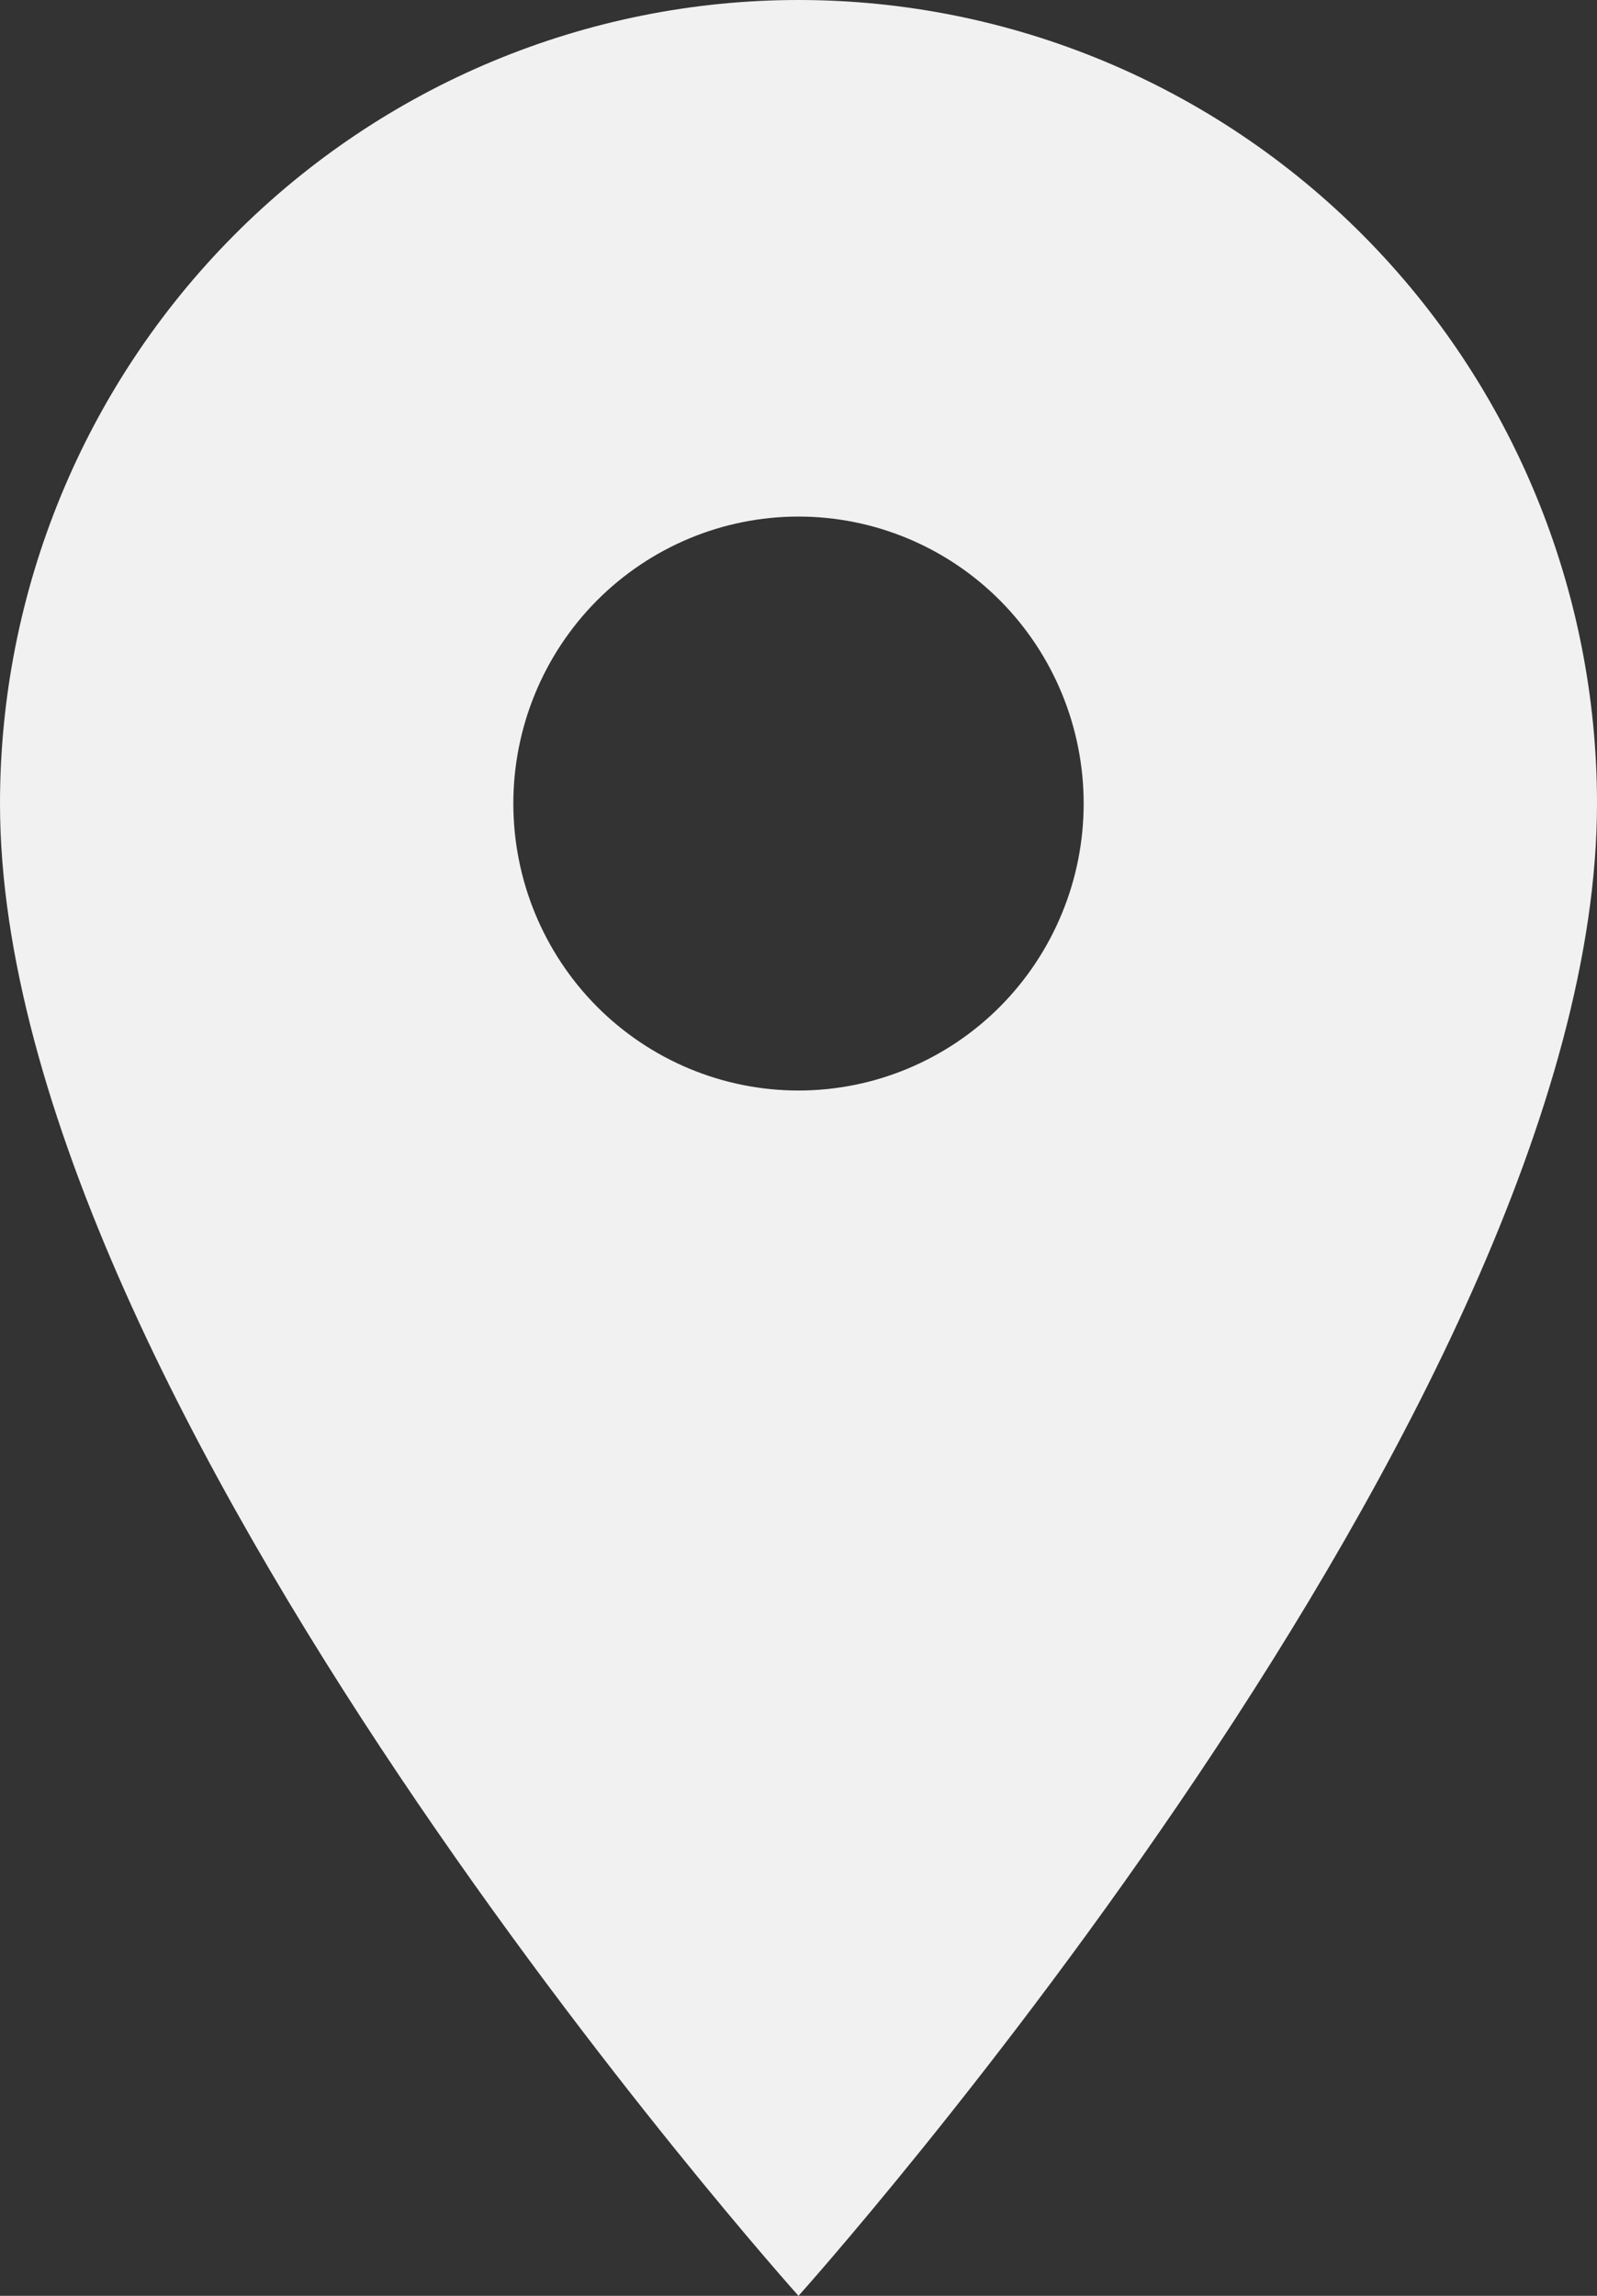
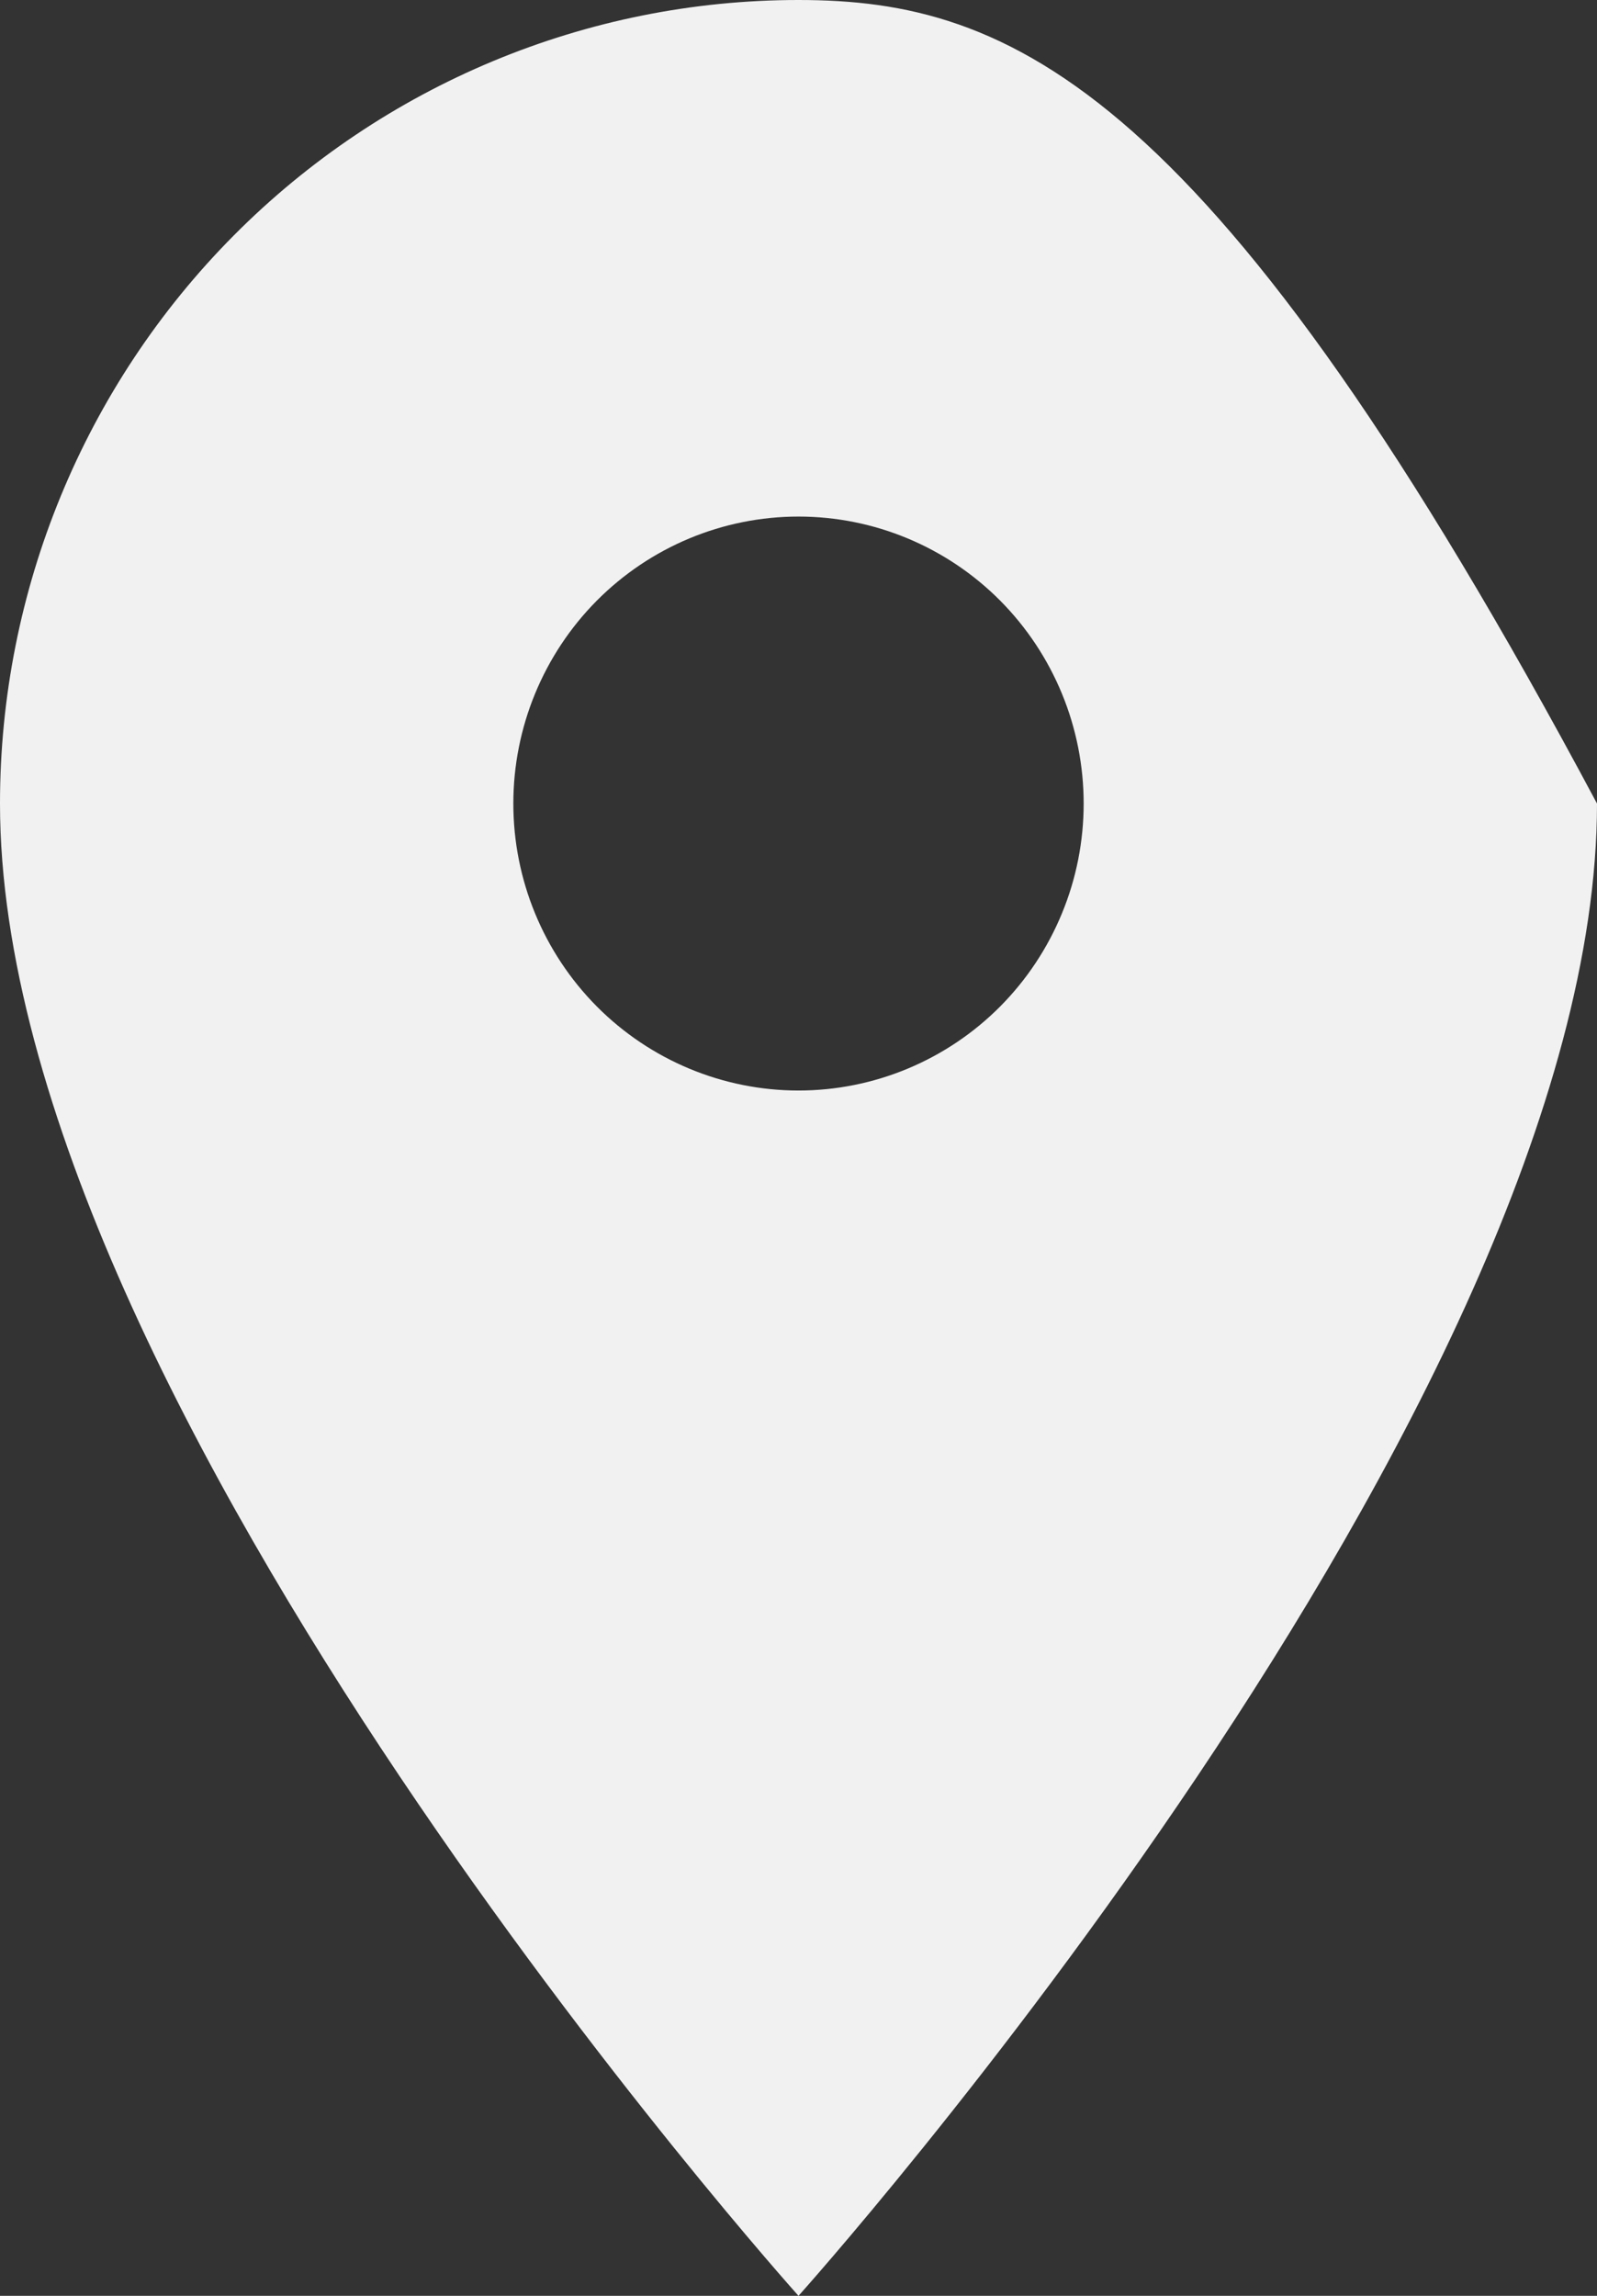
<svg xmlns="http://www.w3.org/2000/svg" width="32" height="46" viewBox="0 0 32 46" fill="none">
  <rect x="0" y="0" width="32" height="46" fill="#333333" stroke="none" />
-   <path d="M16 21.85C14.485 21.85 13.031 21.244 11.959 20.166C10.888 19.087 10.286 17.625 10.286 16.1C10.286 14.575 10.888 13.113 11.959 12.034C13.031 10.956 14.485 10.35 16 10.35C17.515 10.35 18.969 10.956 20.041 12.034C21.112 13.113 21.714 14.575 21.714 16.1C21.714 16.855 21.567 17.603 21.279 18.3C20.992 18.998 20.571 19.632 20.041 20.166C19.51 20.7 18.88 21.123 18.187 21.412C17.494 21.701 16.75 21.85 16 21.85ZM16 0C11.757 0 7.687 1.696 4.686 4.716C1.686 7.735 0 11.83 0 16.1C0 28.175 16 46 16 46C16 46 32 28.175 32 16.1C32 11.83 30.314 7.735 27.314 4.716C24.313 1.696 20.244 0 16 0Z" fill="#F2F1F1" />
+   <path d="M16 21.85C14.485 21.85 13.031 21.244 11.959 20.166C10.888 19.087 10.286 17.625 10.286 16.1C10.286 14.575 10.888 13.113 11.959 12.034C13.031 10.956 14.485 10.35 16 10.35C17.515 10.35 18.969 10.956 20.041 12.034C21.112 13.113 21.714 14.575 21.714 16.1C21.714 16.855 21.567 17.603 21.279 18.3C20.992 18.998 20.571 19.632 20.041 20.166C19.51 20.7 18.88 21.123 18.187 21.412C17.494 21.701 16.75 21.85 16 21.85ZM16 0C11.757 0 7.687 1.696 4.686 4.716C1.686 7.735 0 11.83 0 16.1C0 28.175 16 46 16 46C16 46 32 28.175 32 16.1C24.313 1.696 20.244 0 16 0Z" fill="#F2F1F1" />
</svg>